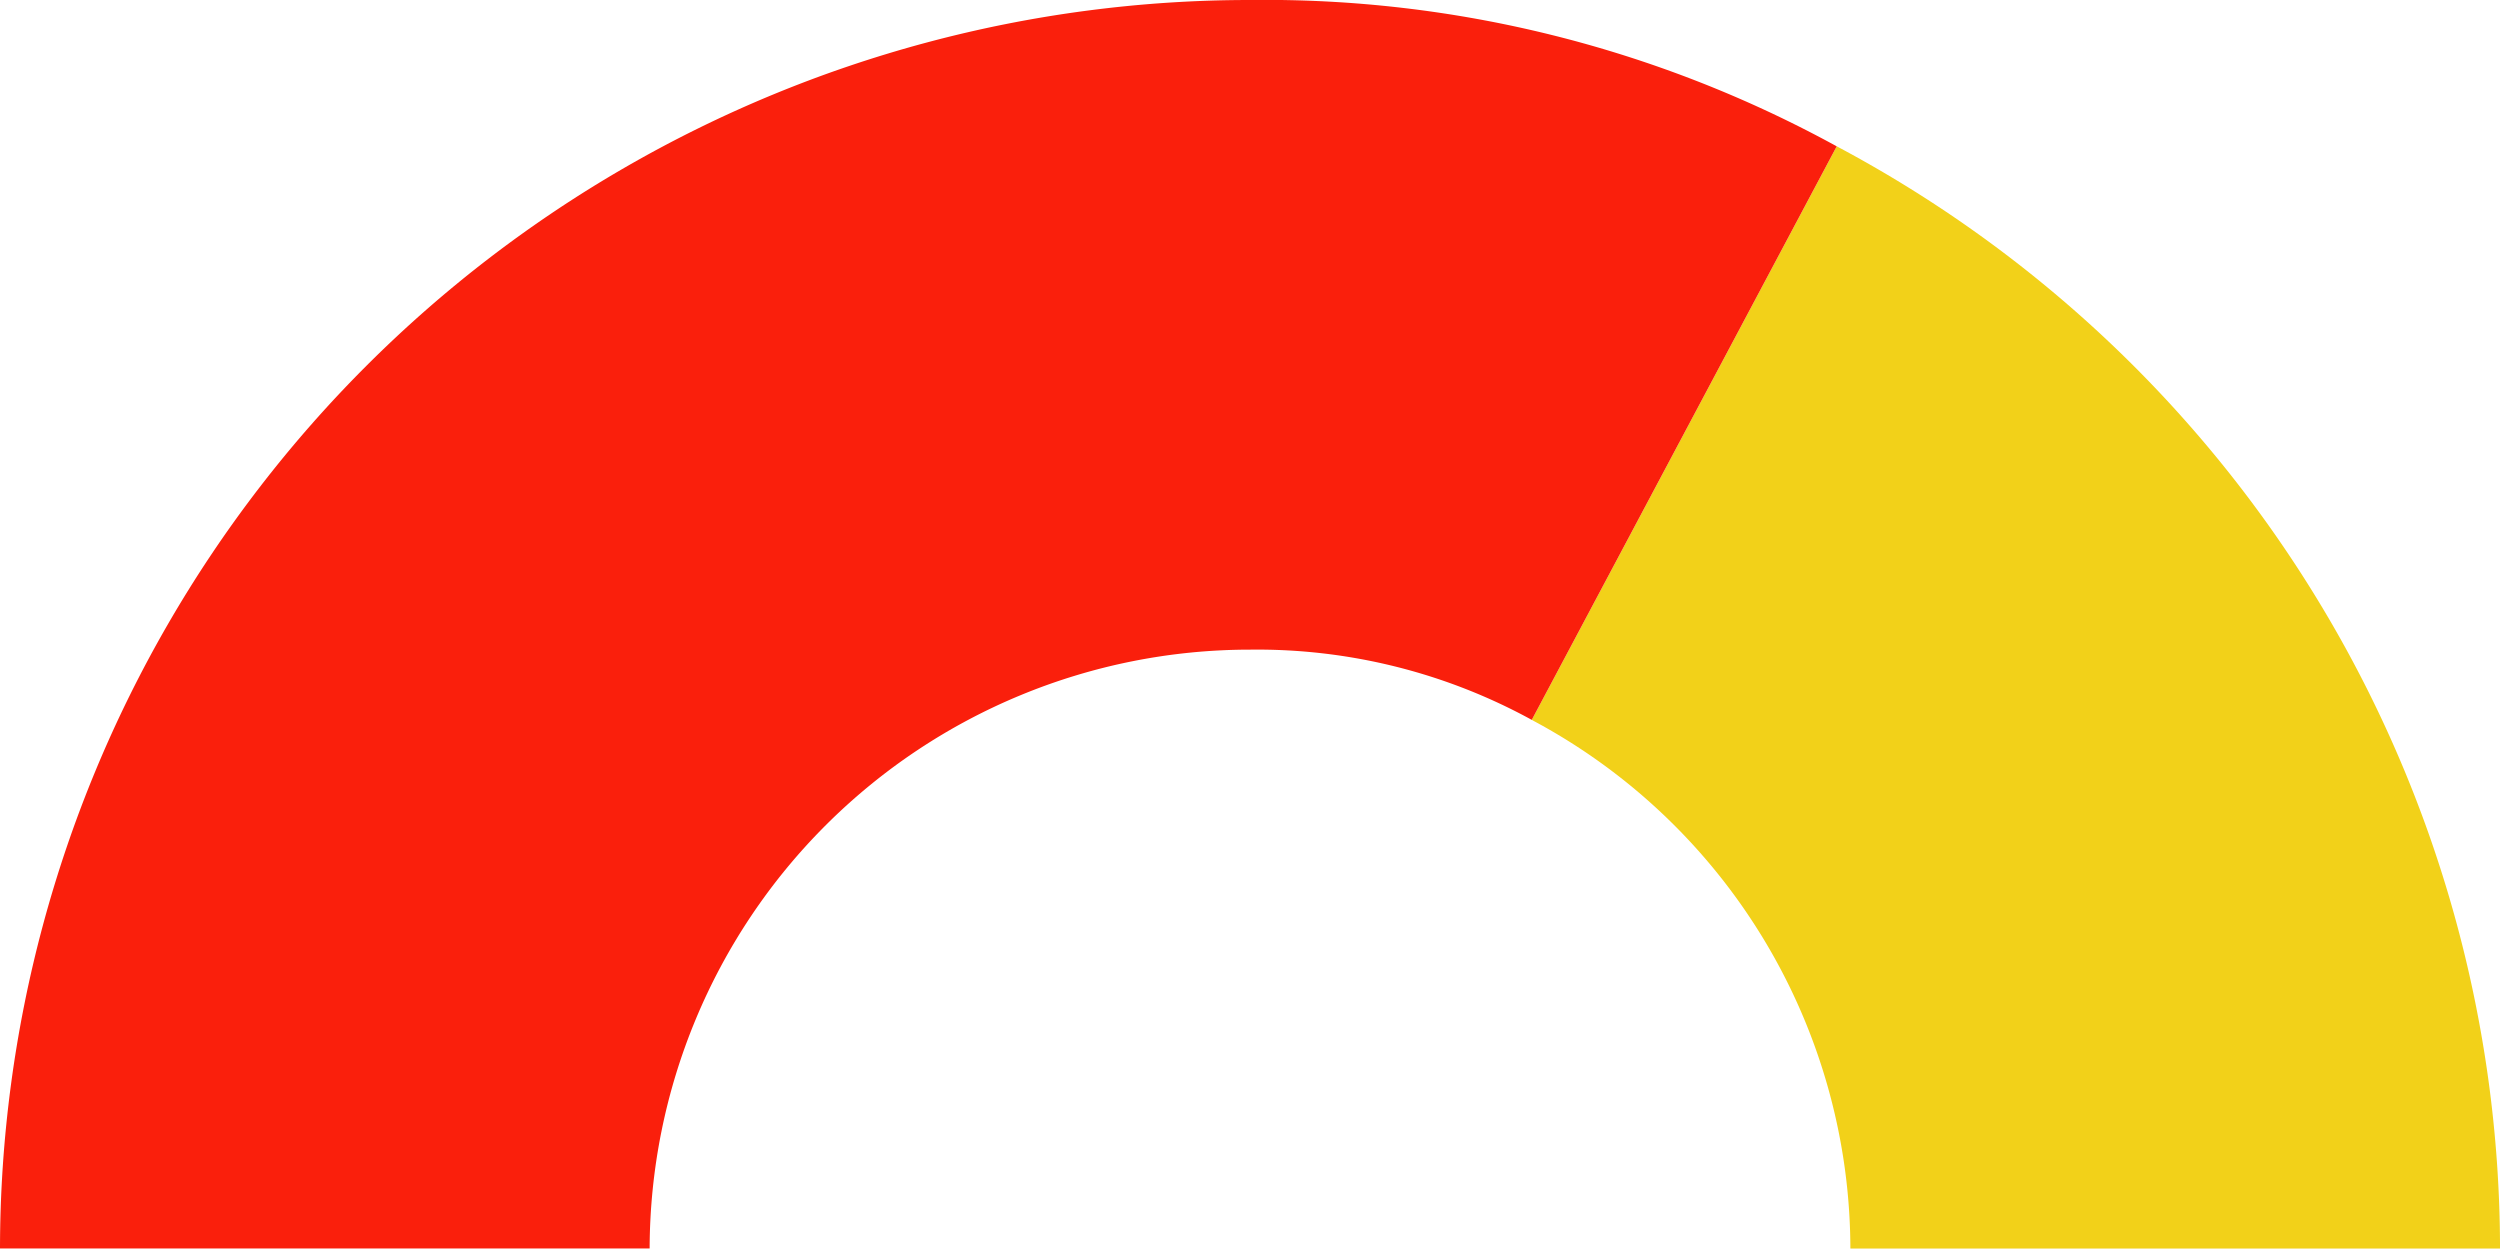
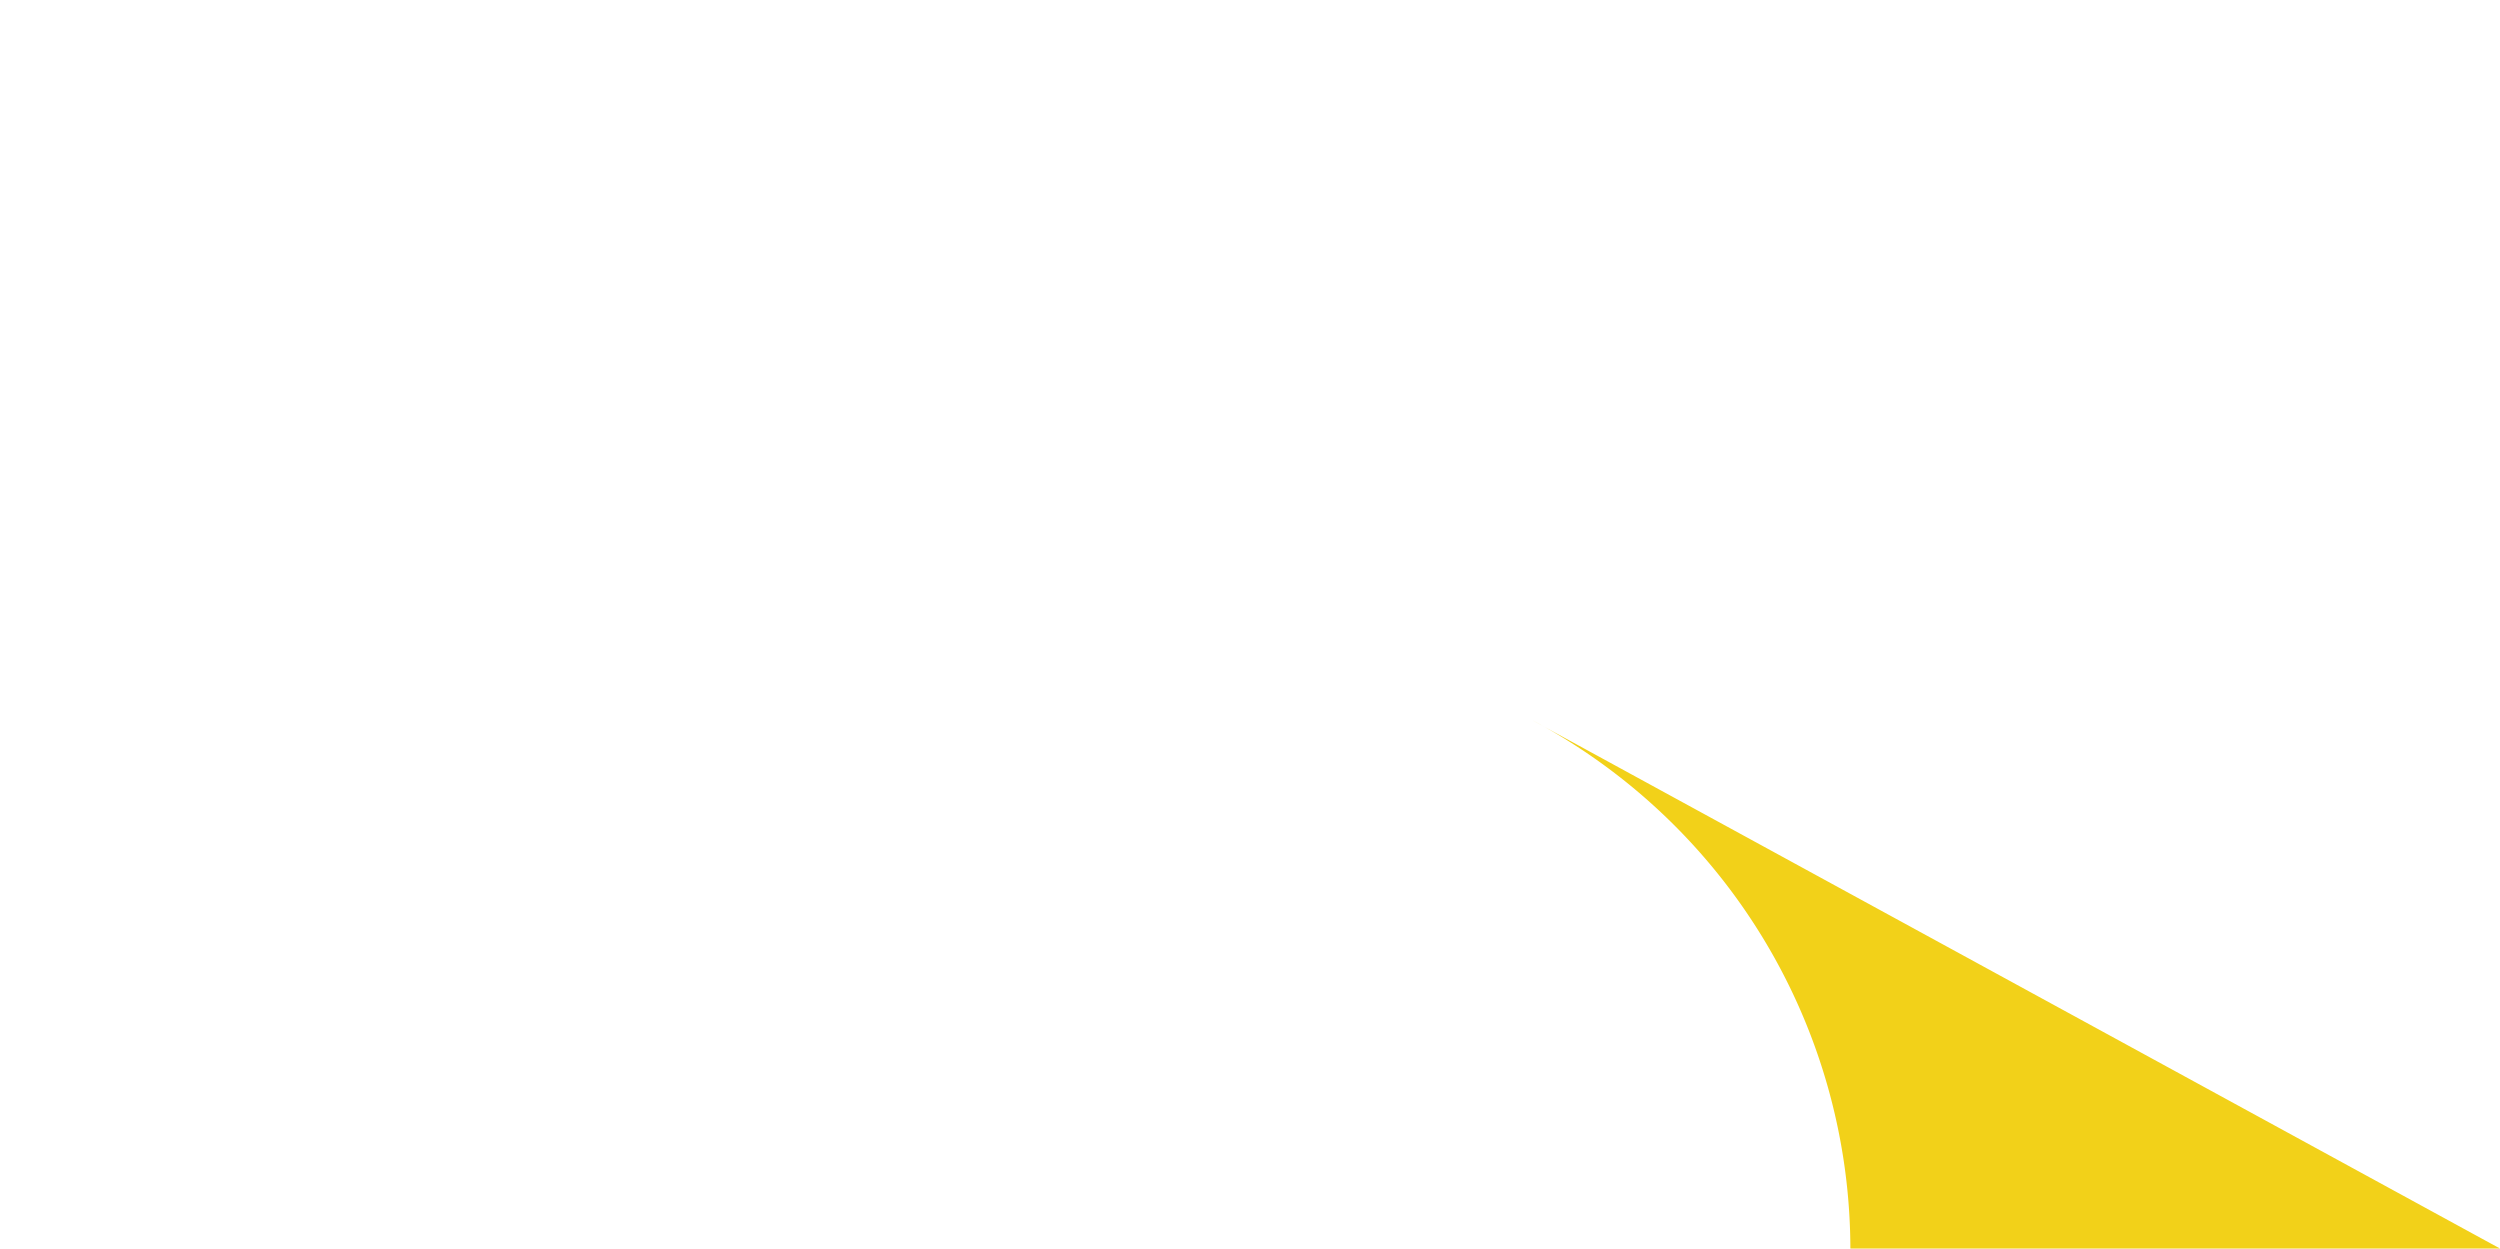
<svg xmlns="http://www.w3.org/2000/svg" width="211.655" height="105.705" viewBox="0 0 211.655 105.705">
  <defs>
    <style>.a{fill:#f2d119;}.b{fill:#fa1f0c;}</style>
  </defs>
  <g transform="translate(155 -0.707)">
    <g transform="translate(-155 0.707)">
-       <path class="a" d="M184.894,66.226a50.814,50.814,0,0,1,26.97,44.752h55a105.809,105.809,0,0,0-56.156-93.317L184.888,66.223l.006,0" transform="translate(-55.207 -5.274)" />
-       <path class="b" d="M55,105.7A50.826,50.826,0,0,1,105.825,55a48.368,48.368,0,0,1,23.857,5.946L155.5,12.388A100.686,100.686,0,0,0,105.82,0,105.825,105.825,0,0,0,0,105.7Z" transform="translate(0 0)" />
+       <path class="a" d="M184.894,66.226a50.814,50.814,0,0,1,26.97,44.752h55L184.888,66.223l.006,0" transform="translate(-55.207 -5.274)" />
    </g>
  </g>
</svg>